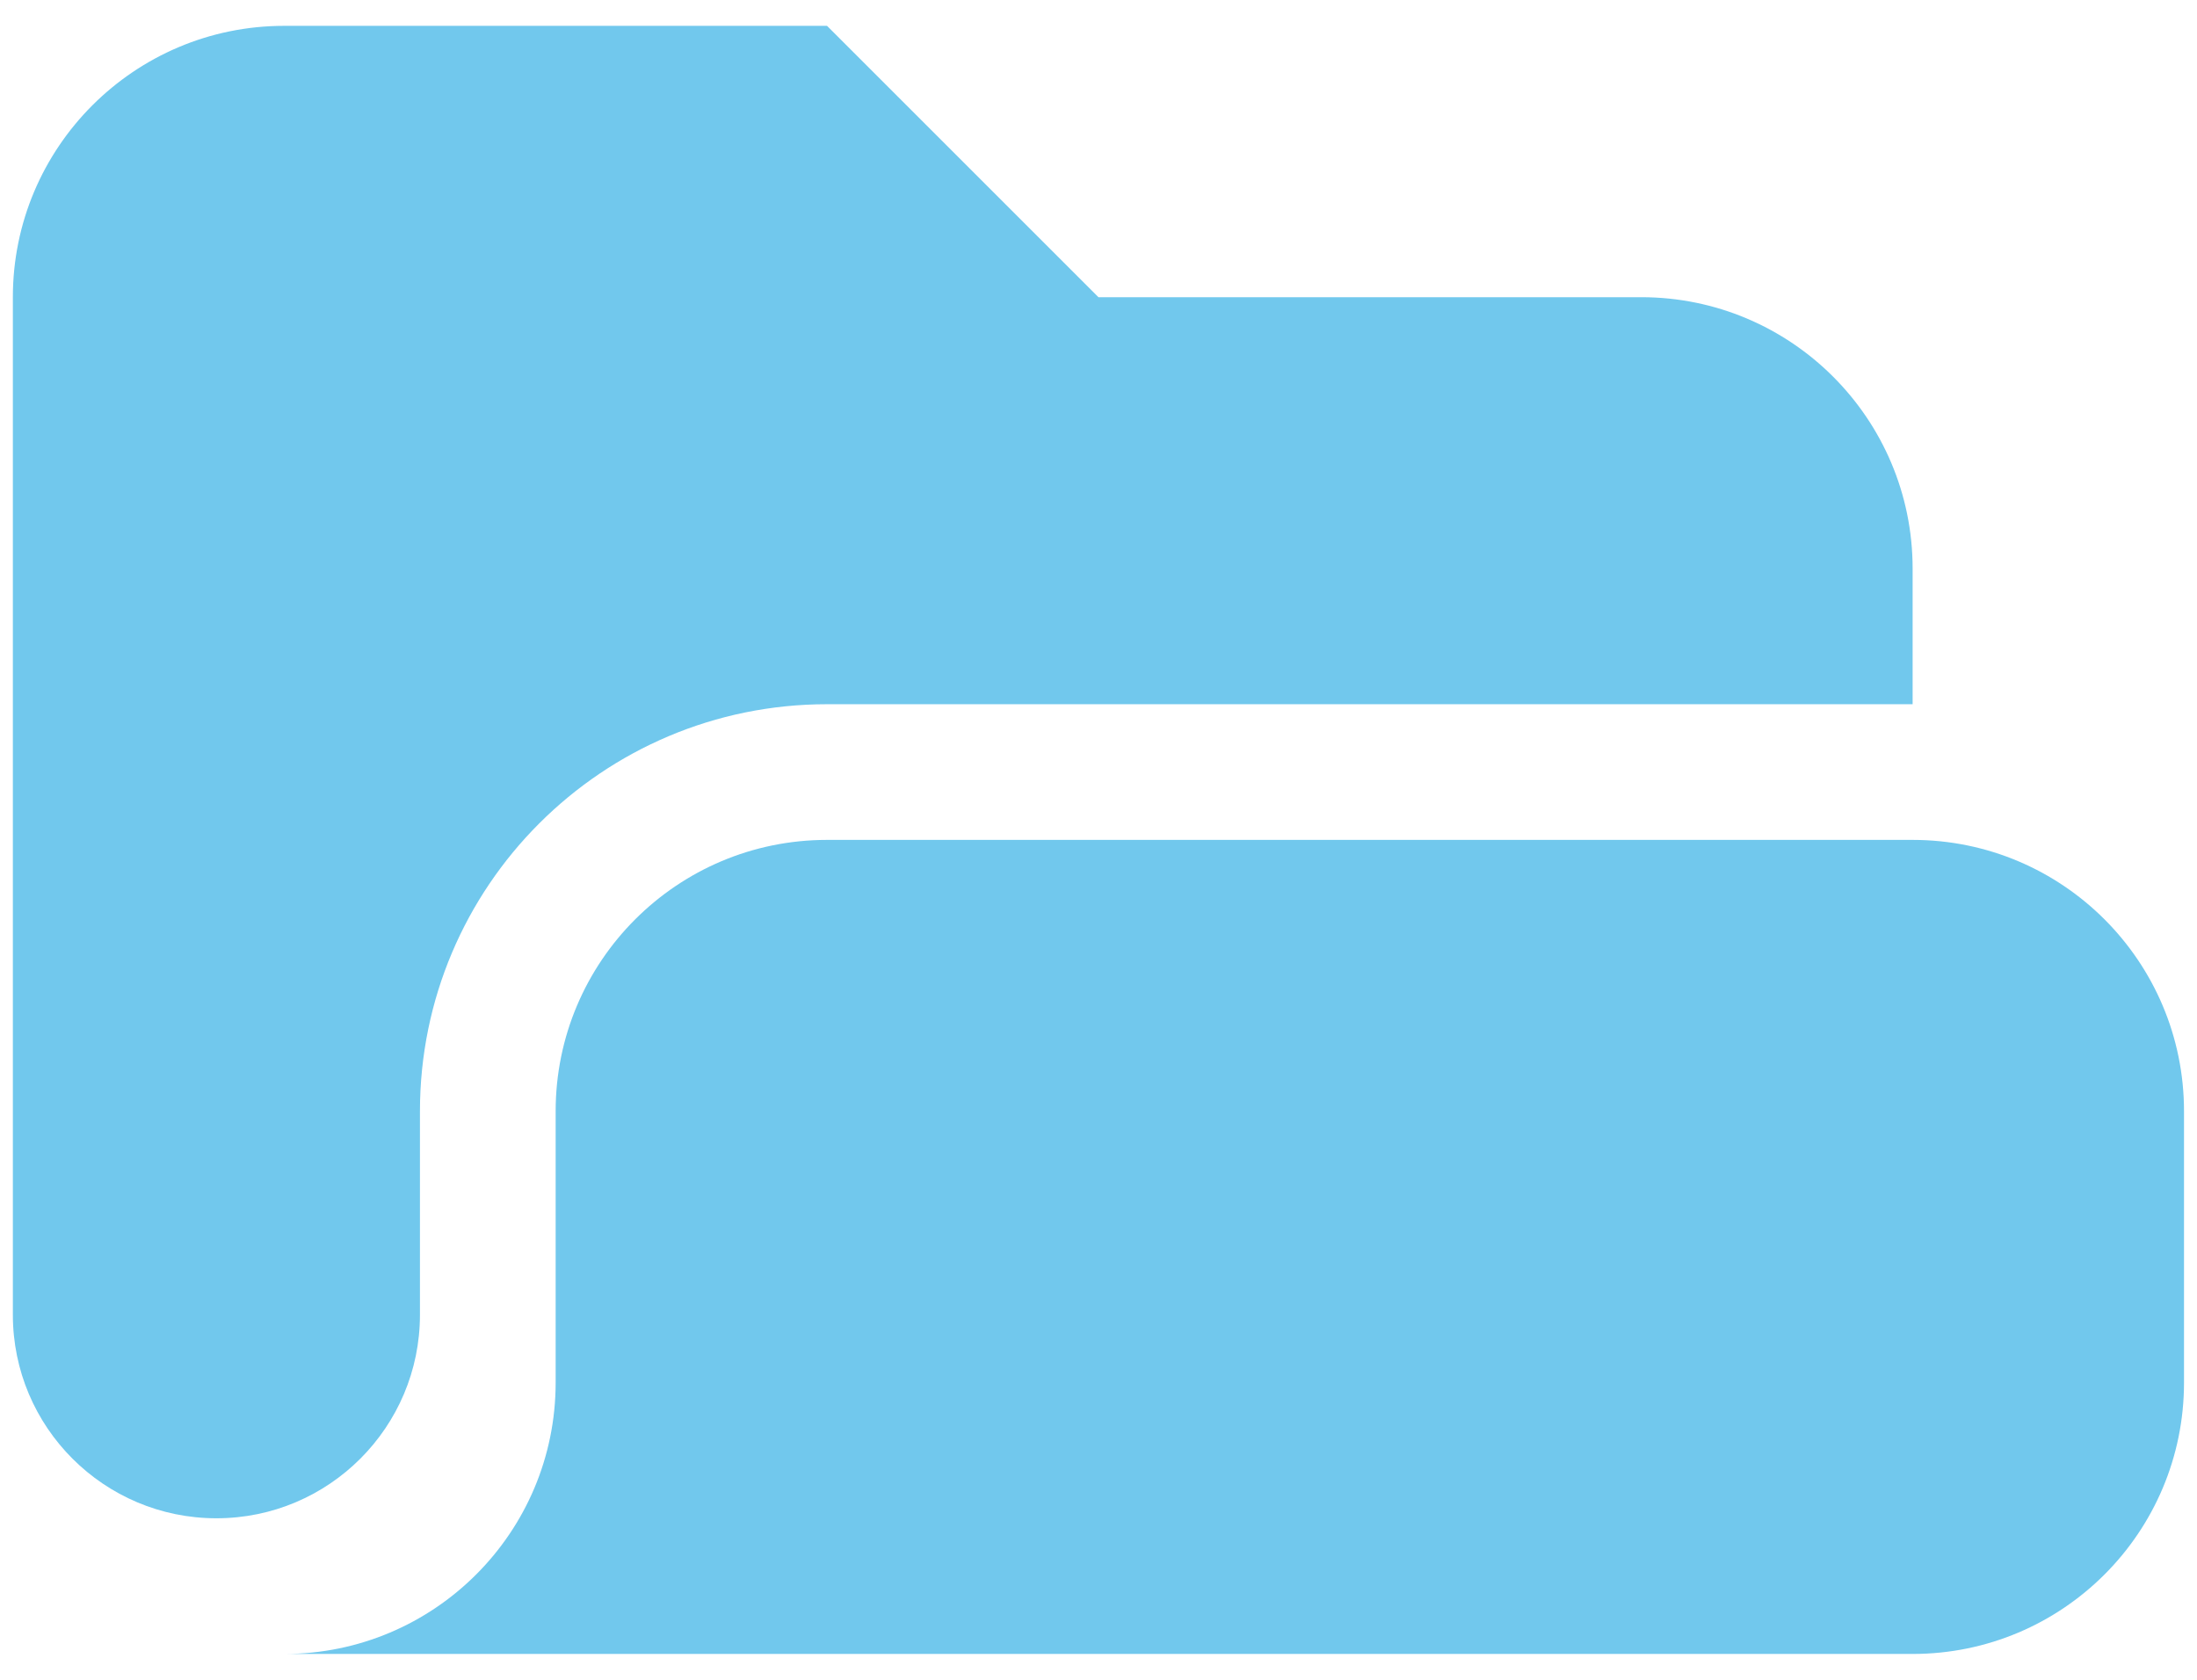
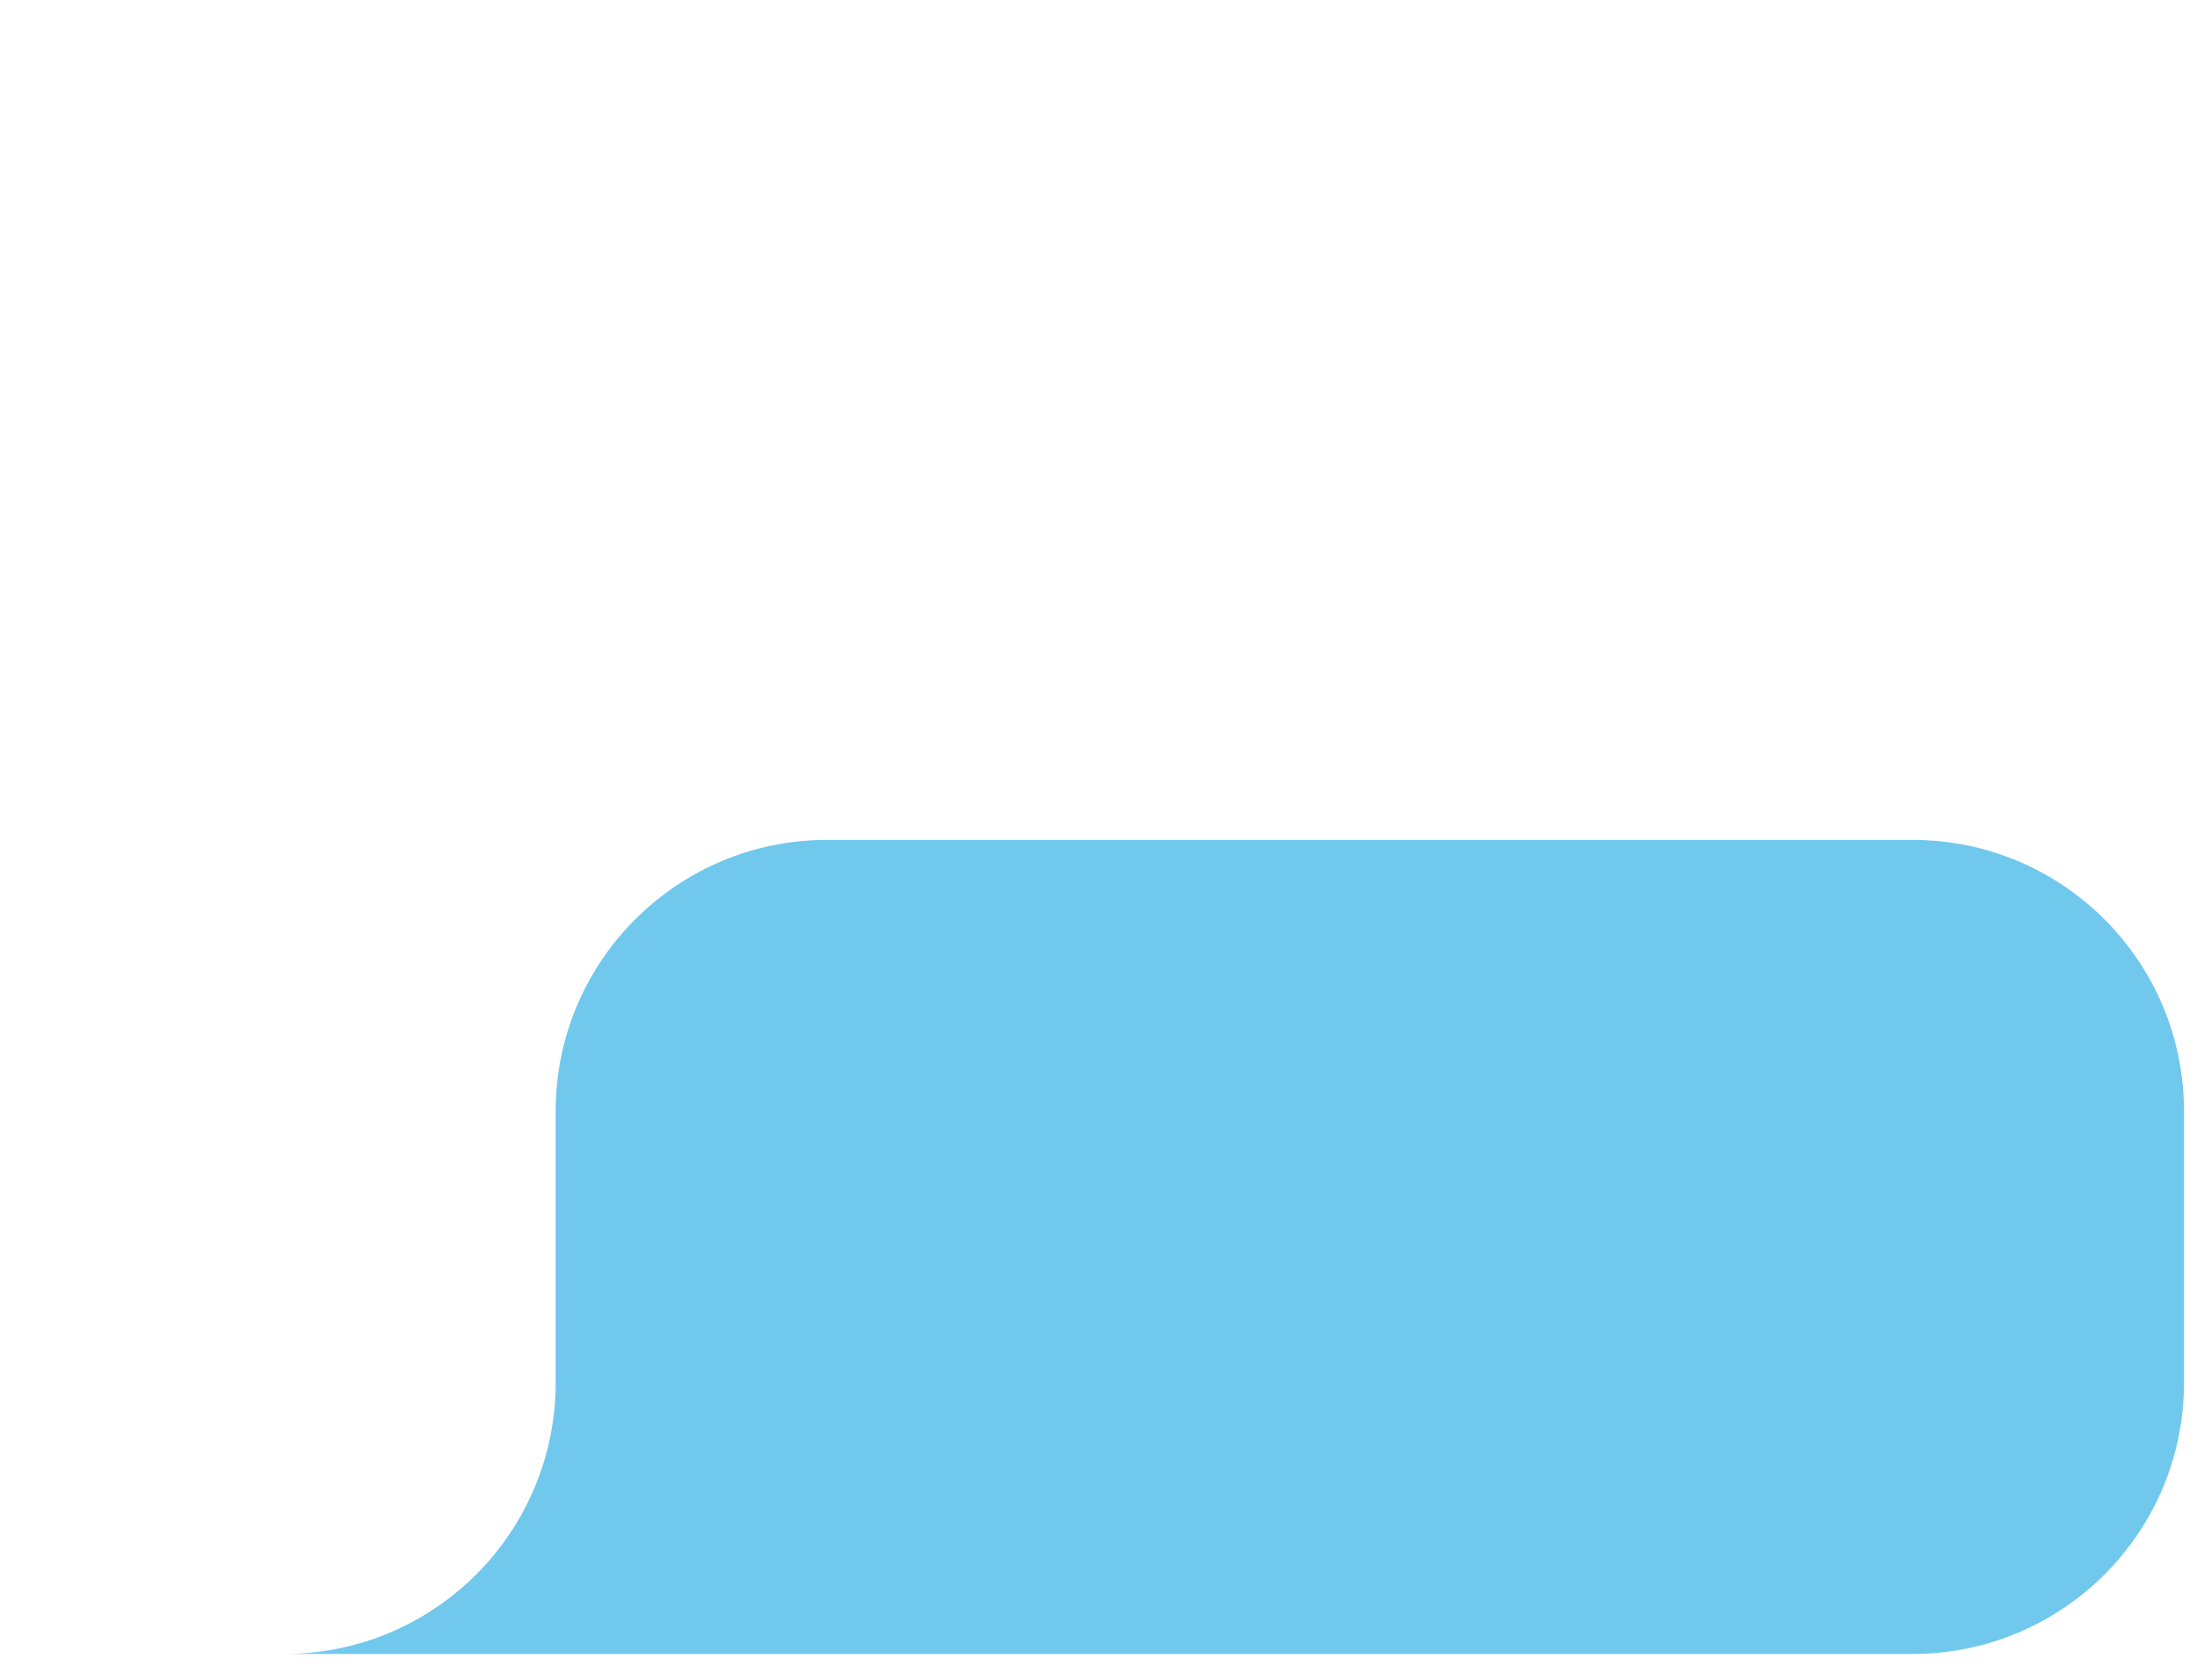
<svg xmlns="http://www.w3.org/2000/svg" width="34" height="26" viewBox="0 0 34 26" fill="none">
-   <path fill-rule="evenodd" clip-rule="evenodd" d="M0.199 4.6C0.199 2.281 2.08 0.4 4.399 0.4H12.799L16.999 4.6H25.399C27.719 4.6 29.599 6.481 29.599 8.8V10.9H12.799C9.32 10.9 6.499 13.721 6.499 17.2V20.35C6.499 22.09 5.089 23.5 3.349 23.5C1.61 23.5 0.199 22.09 0.199 20.35V4.6Z" fill="#71C8ED" />
  <path d="M8.599 17.2C8.599 14.881 10.48 13 12.799 13H29.599C31.919 13 33.799 14.881 33.799 17.2V21.4C33.799 23.72 31.919 25.6 29.599 25.6H0.199H4.399C6.719 25.6 8.599 23.72 8.599 21.4V17.2Z" fill="#71C8ED" />
</svg>